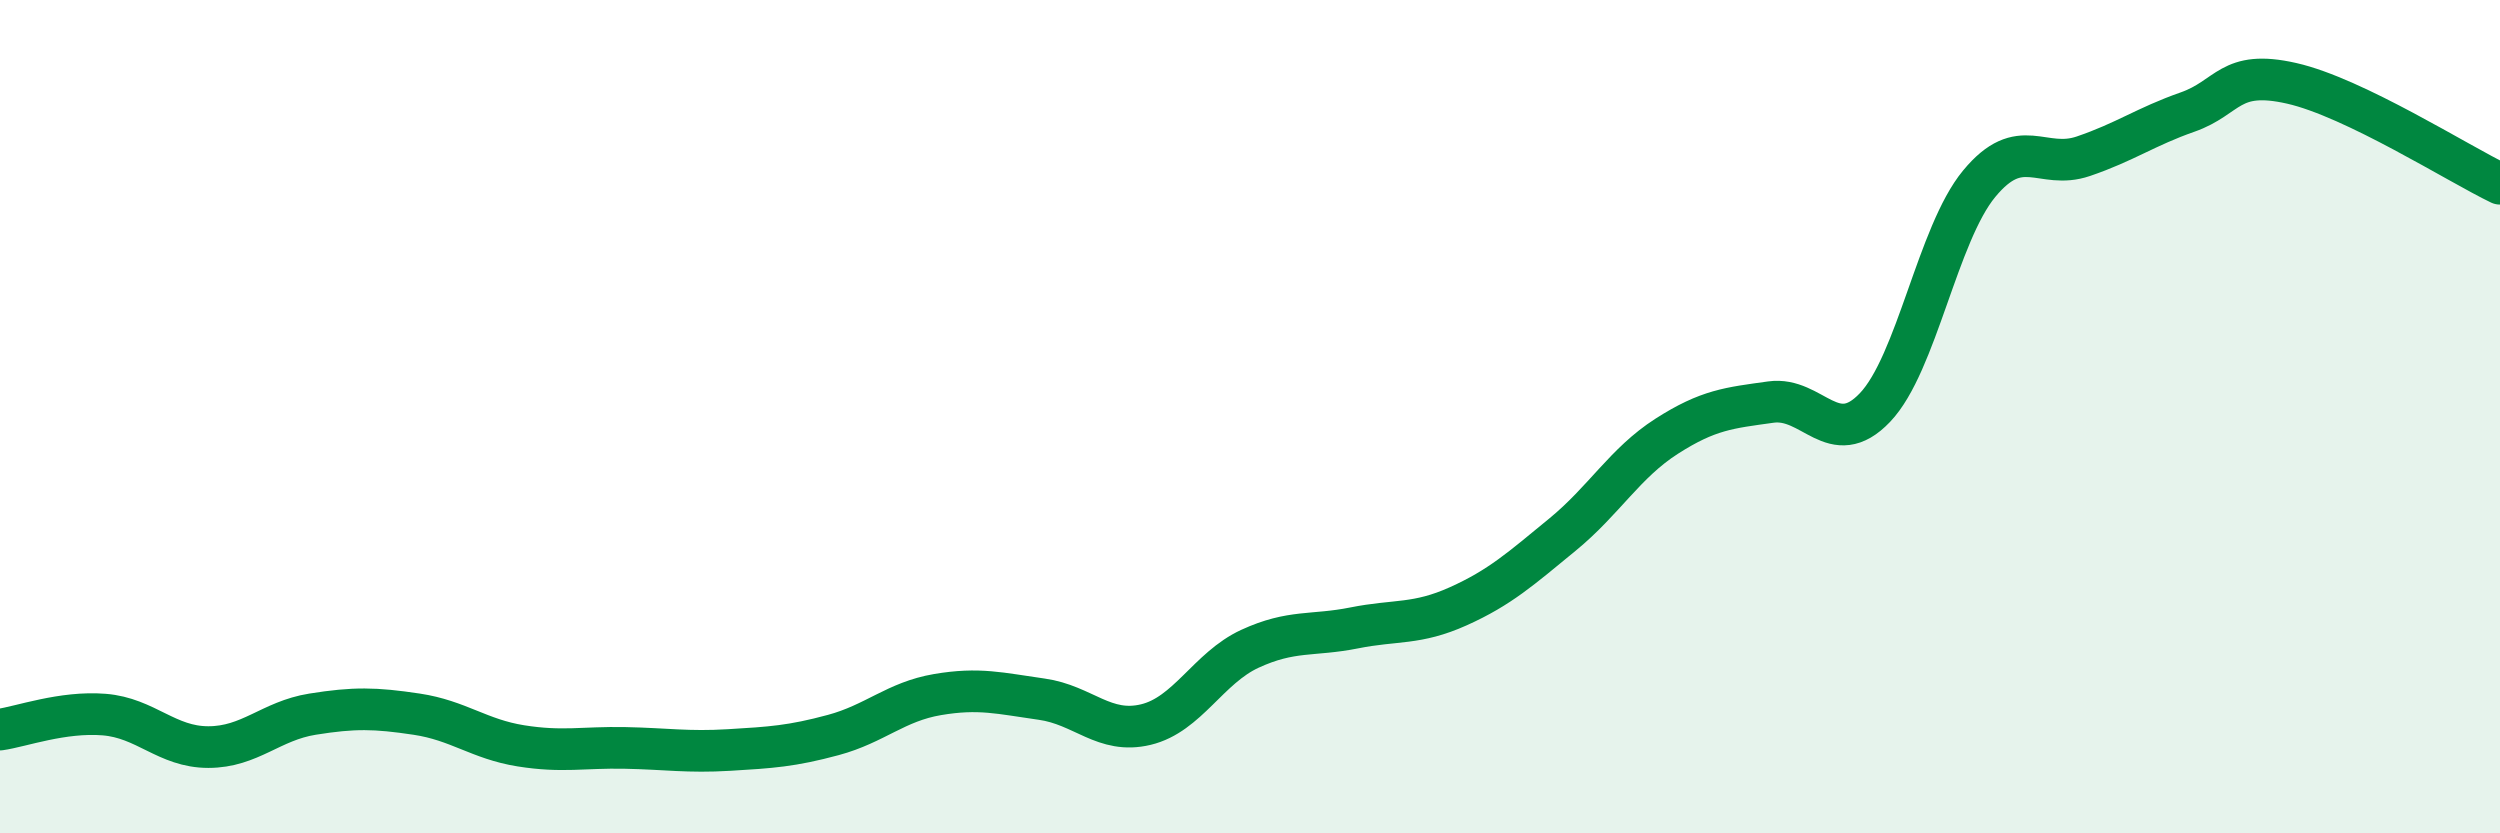
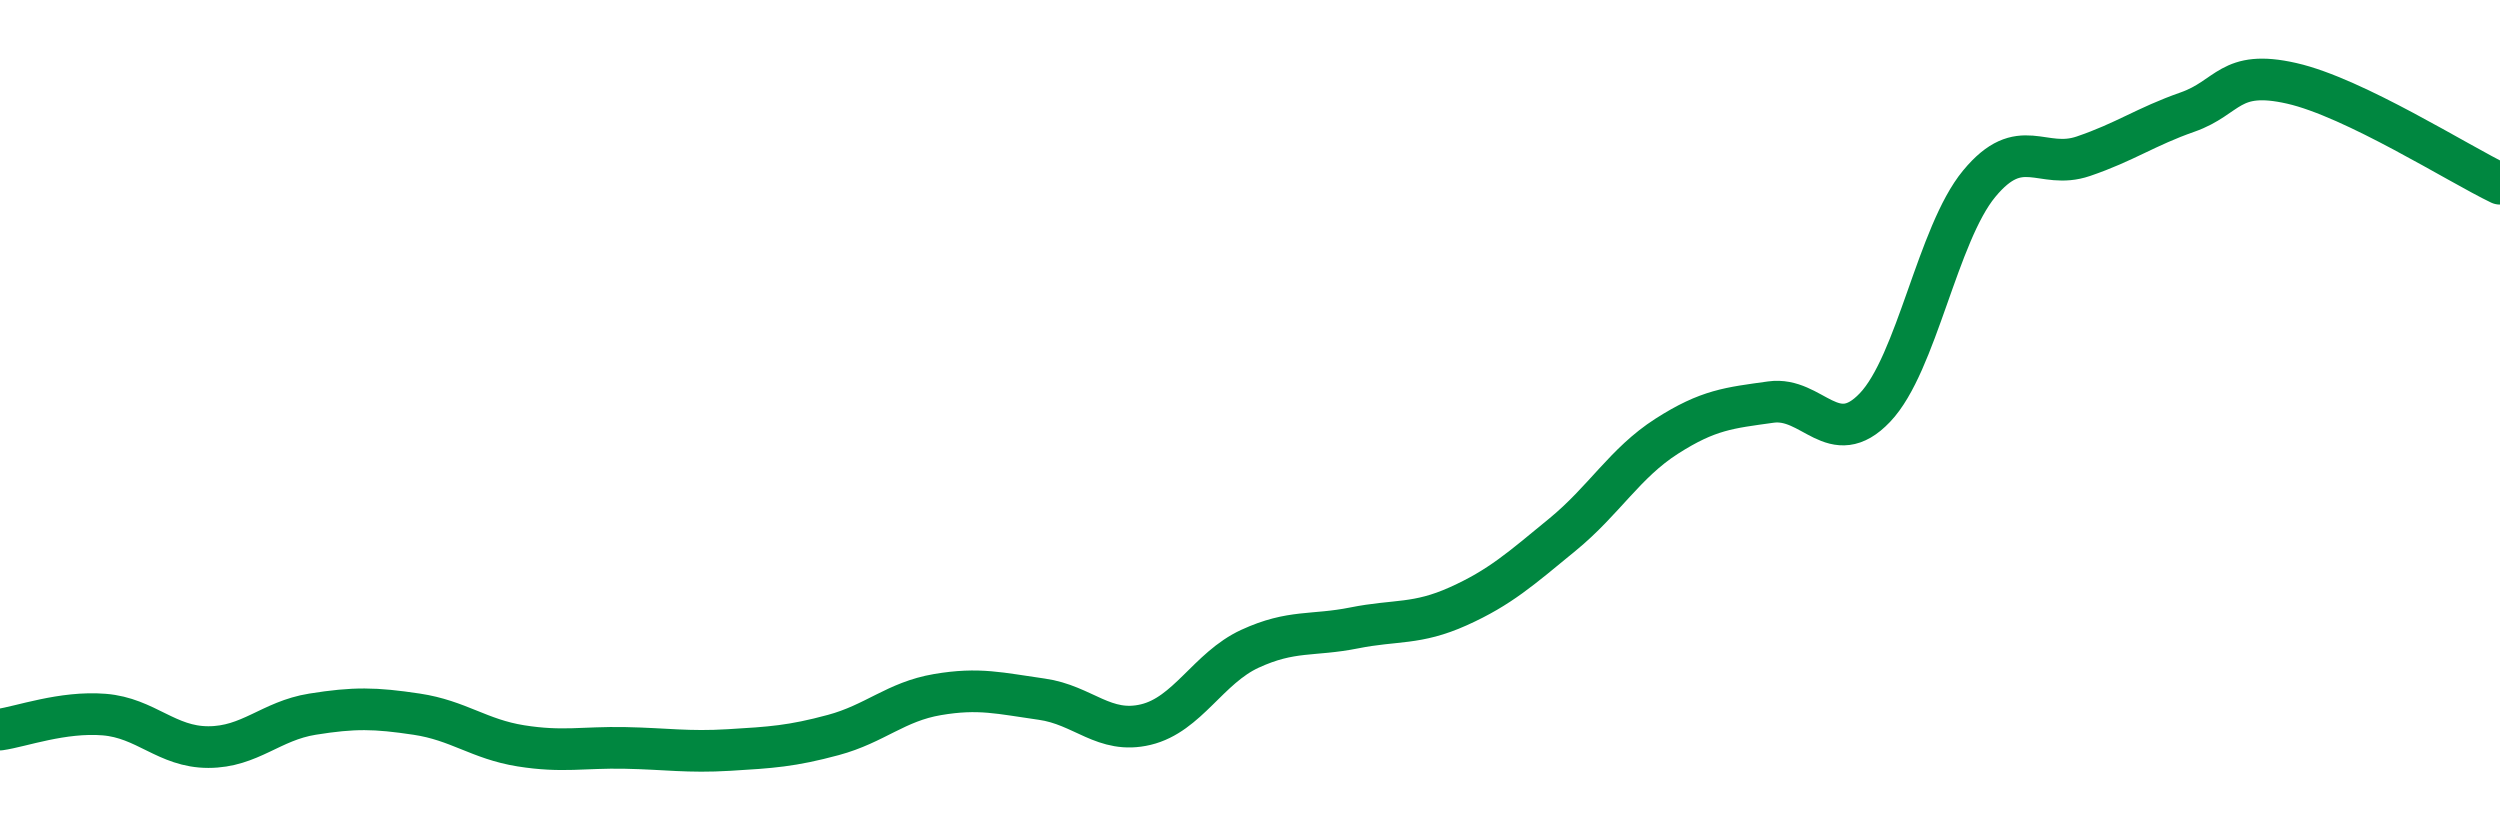
<svg xmlns="http://www.w3.org/2000/svg" width="60" height="20" viewBox="0 0 60 20">
-   <path d="M 0,17.51 C 0.5,17.44 1.5,17.07 2.5,17.15 C 3.5,17.23 4,17.93 5,17.93 C 6,17.93 6.5,17.3 7.5,17.14 C 8.5,16.98 9,16.99 10,17.14 C 11,17.29 11.5,17.74 12.5,17.9 C 13.5,18.06 14,17.93 15,17.95 C 16,17.97 16.5,18.06 17.5,18 C 18.5,17.94 19,17.91 20,17.64 C 21,17.37 21.5,16.84 22.5,16.67 C 23.5,16.5 24,16.64 25,16.78 C 26,16.92 26.5,17.63 27.5,17.39 C 28.5,17.15 29,16.03 30,15.57 C 31,15.11 31.5,15.27 32.5,15.07 C 33.5,14.87 34,15 35,14.55 C 36,14.1 36.5,13.65 37.5,12.83 C 38.5,12.01 39,11.11 40,10.47 C 41,9.83 41.5,9.79 42.5,9.65 C 43.5,9.51 44,10.83 45,9.78 C 46,8.73 46.5,5.62 47.5,4.41 C 48.5,3.2 49,4.09 50,3.75 C 51,3.41 51.5,3.04 52.5,2.69 C 53.5,2.34 53.5,1.66 55,2 C 56.5,2.34 59,3.93 60,4.41L60 20L0 20Z" fill="#008740" opacity="0.1" stroke-linecap="round" stroke-linejoin="round" />
  <path d="M 0,17.51 C 0.5,17.44 1.5,17.07 2.5,17.15 C 3.5,17.23 4,17.93 5,17.93 C 6,17.93 6.5,17.3 7.5,17.14 C 8.5,16.98 9,16.99 10,17.14 C 11,17.29 11.5,17.74 12.5,17.9 C 13.5,18.06 14,17.93 15,17.95 C 16,17.97 16.5,18.06 17.5,18 C 18.5,17.94 19,17.91 20,17.64 C 21,17.37 21.5,16.84 22.5,16.67 C 23.5,16.5 24,16.64 25,16.78 C 26,16.92 26.5,17.63 27.5,17.39 C 28.5,17.15 29,16.03 30,15.57 C 31,15.11 31.5,15.27 32.5,15.07 C 33.5,14.87 34,15 35,14.55 C 36,14.1 36.5,13.65 37.5,12.83 C 38.5,12.01 39,11.11 40,10.47 C 41,9.83 41.5,9.79 42.5,9.65 C 43.5,9.51 44,10.83 45,9.78 C 46,8.73 46.5,5.62 47.5,4.41 C 48.5,3.2 49,4.09 50,3.75 C 51,3.41 51.5,3.04 52.5,2.69 C 53.5,2.34 53.5,1.66 55,2 C 56.5,2.34 59,3.93 60,4.41" stroke="#008740" stroke-width="1" fill="none" stroke-linecap="round" stroke-linejoin="round" />
</svg>